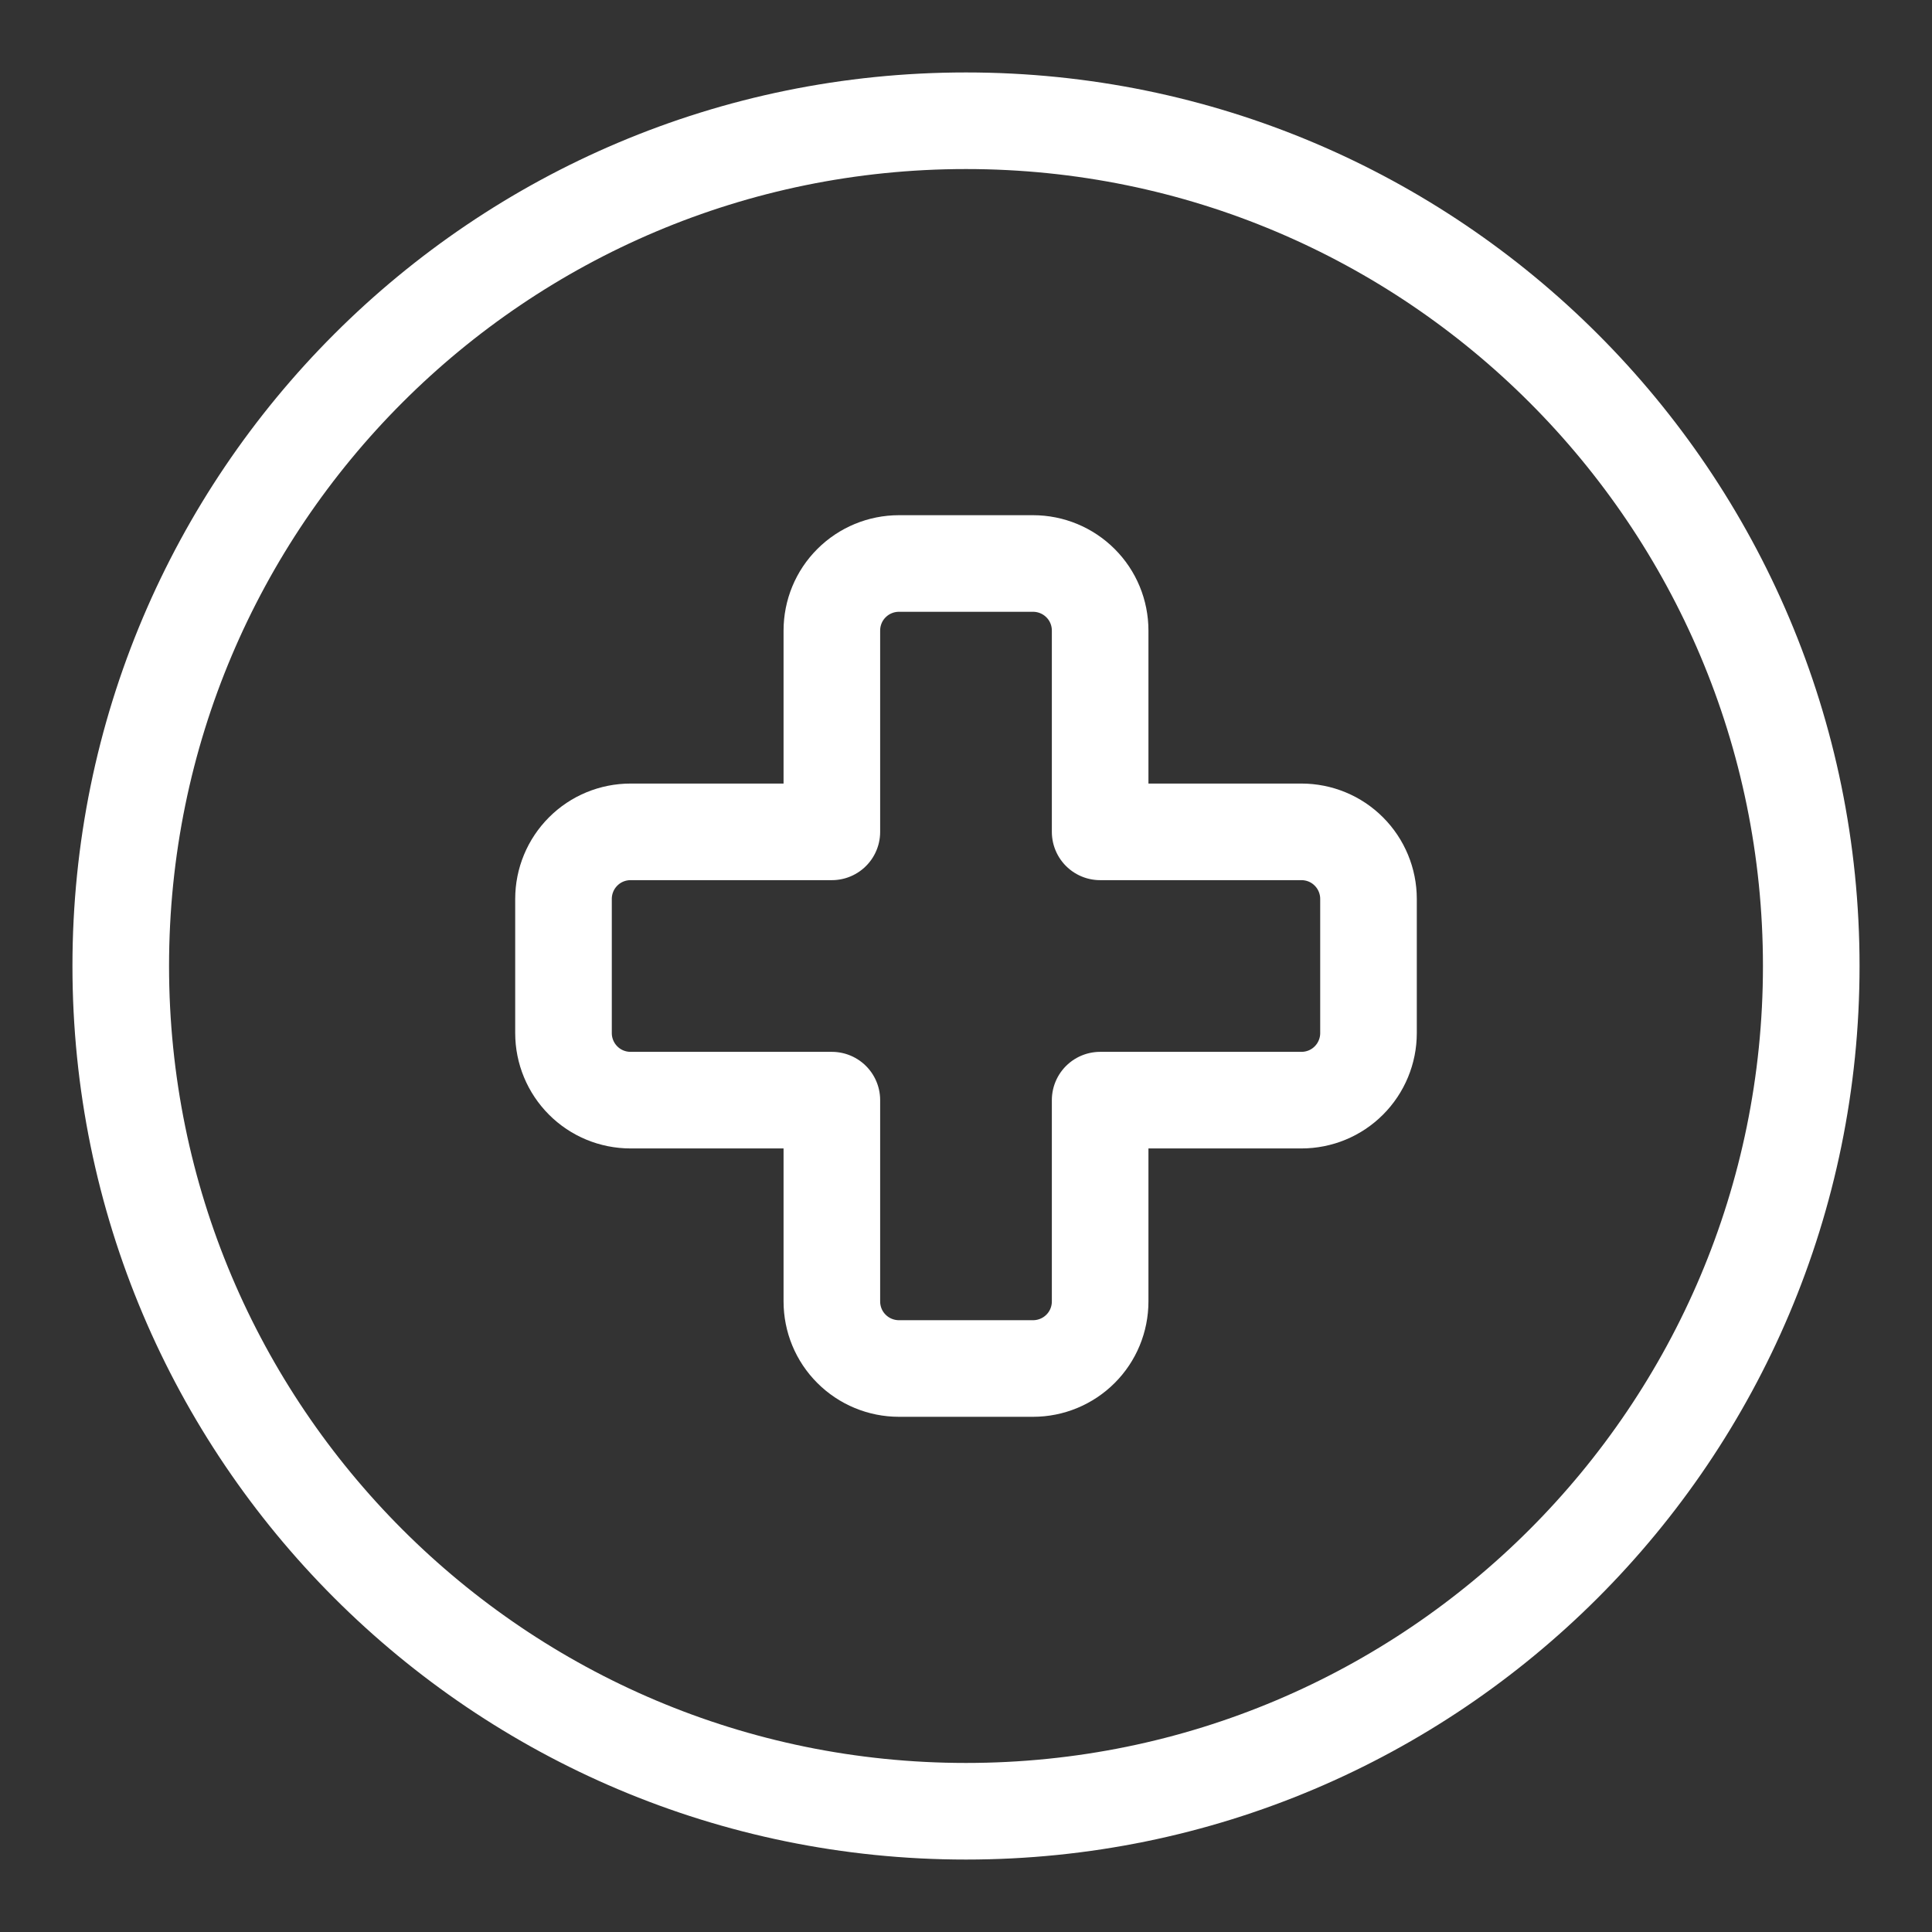
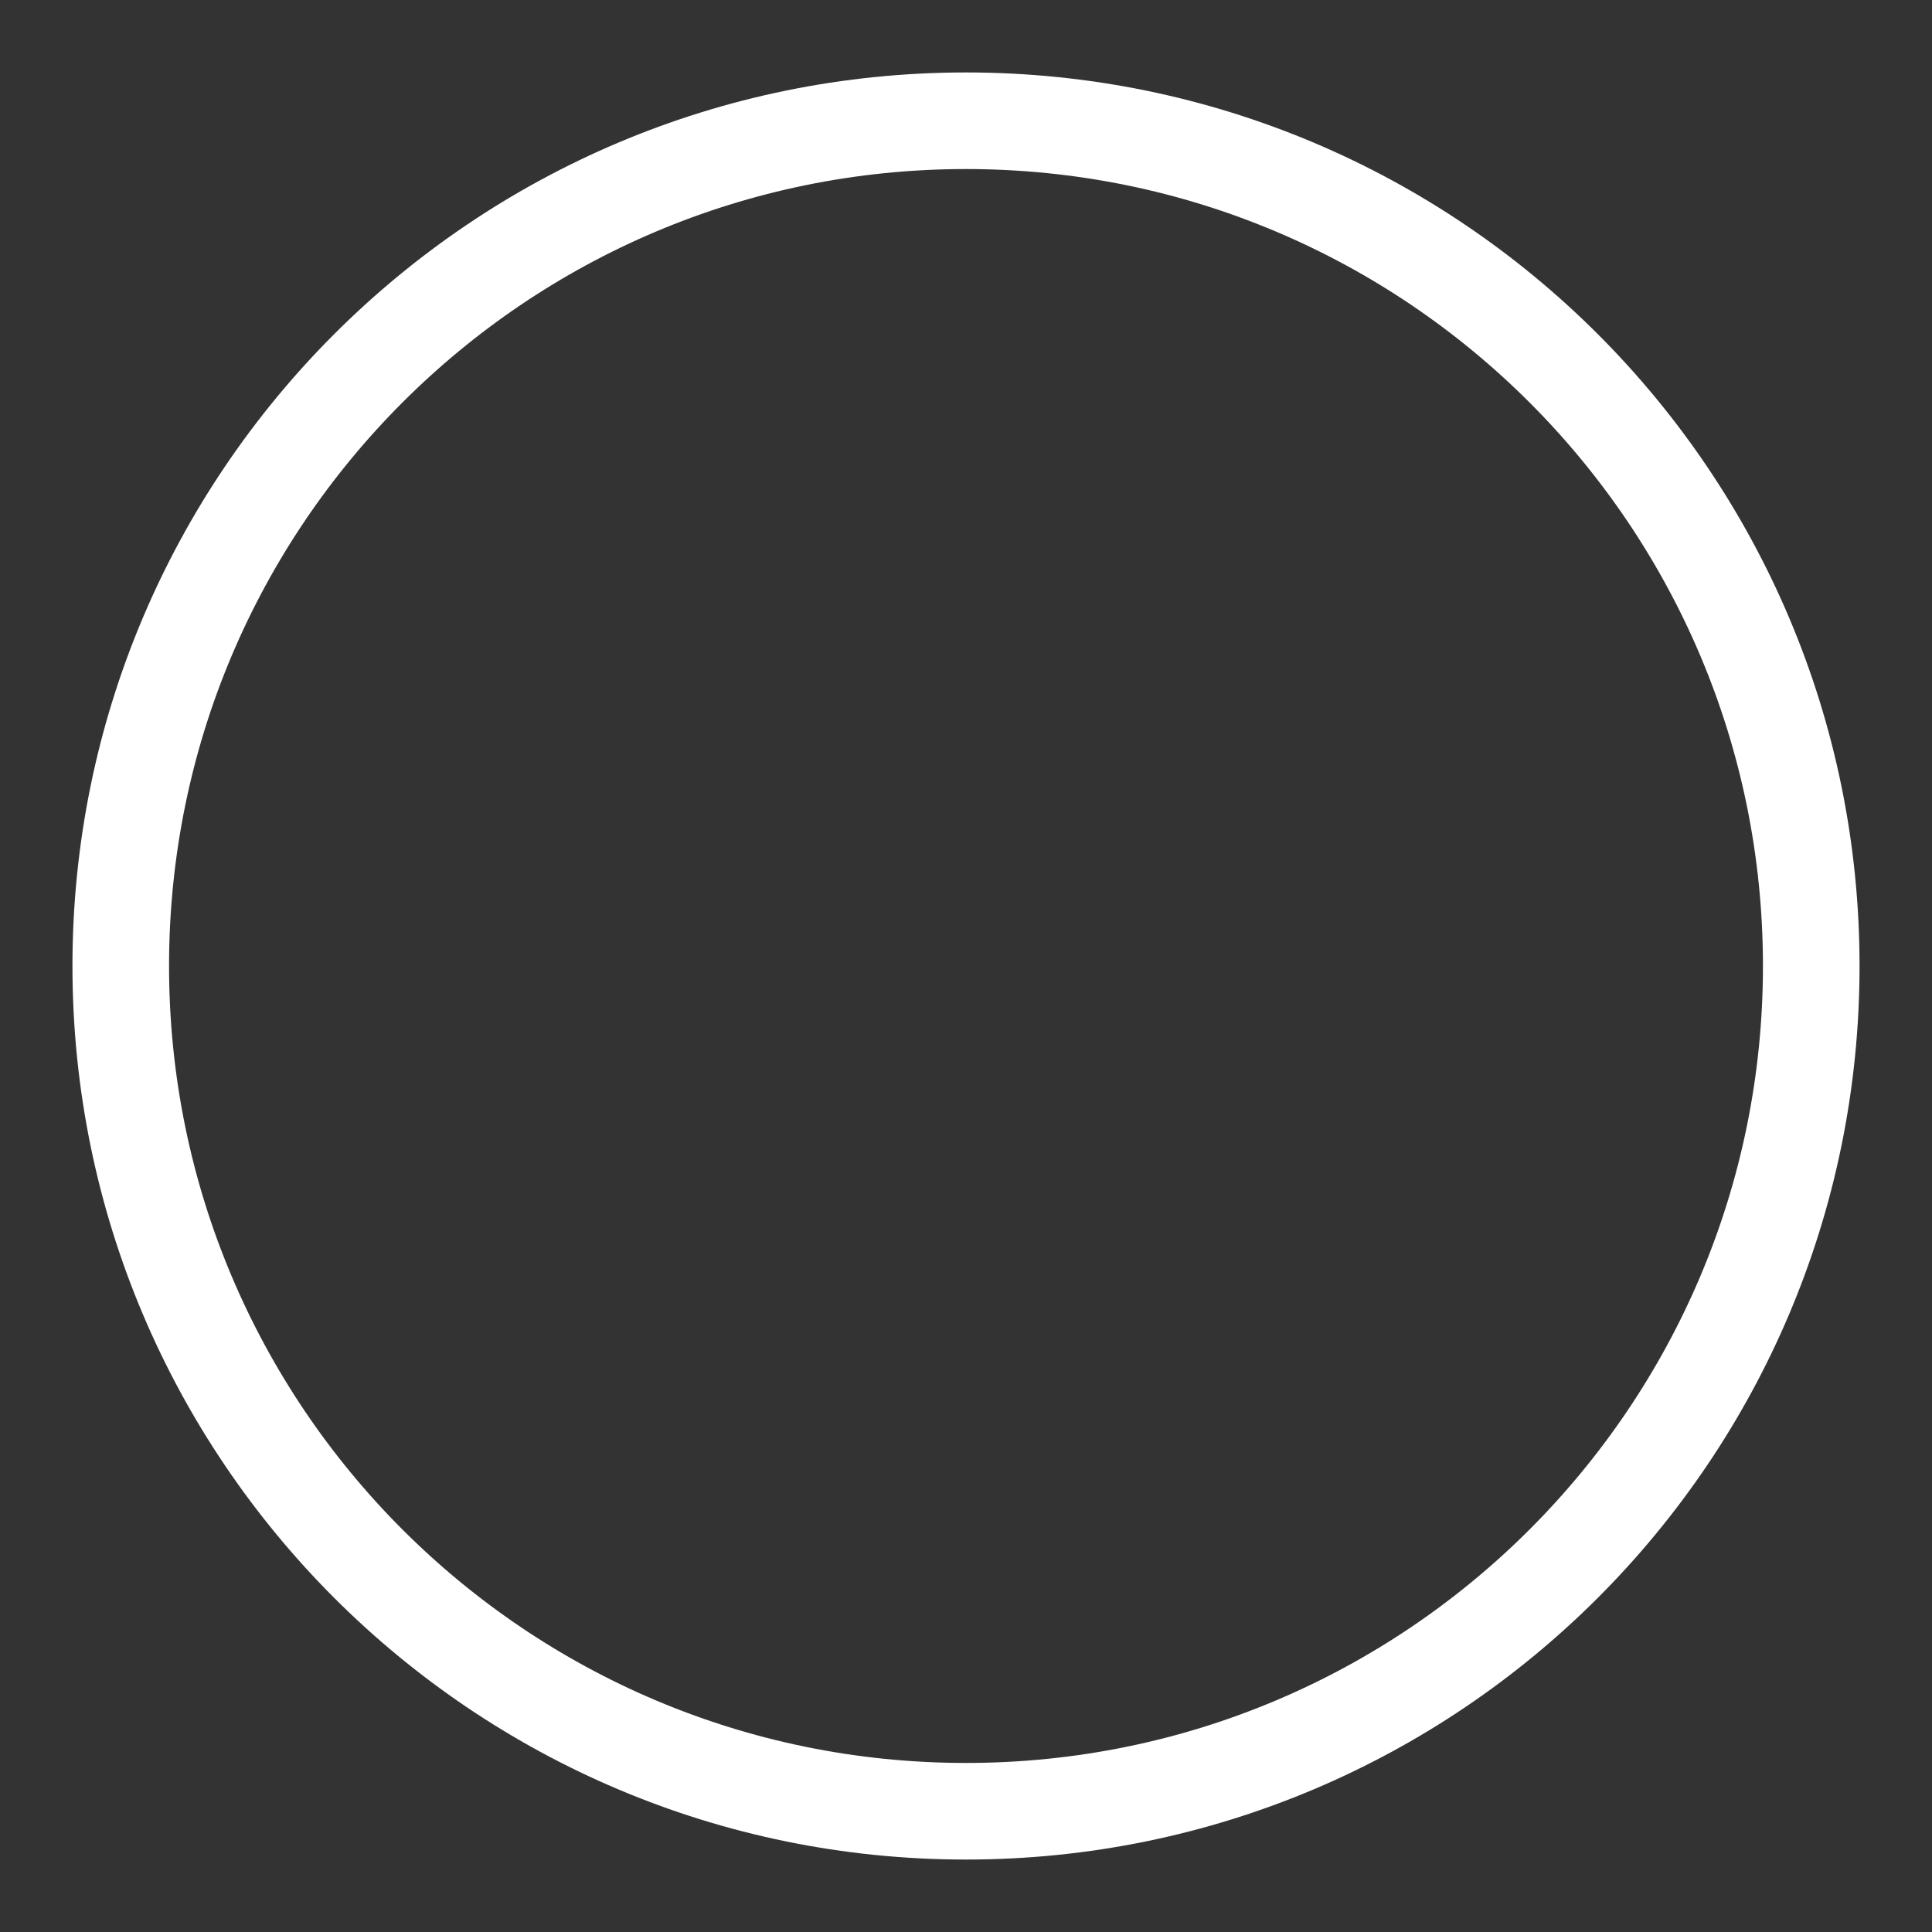
<svg xmlns="http://www.w3.org/2000/svg" width="30" height="30" viewBox="0 0 30 30" fill="none">
  <rect x="0" y="0" width="30" height="30" fill="#333333" stroke="none" />
  <path d="M15 28.125C22.249 28.125 28.125 22.249 28.125 15C28.125 7.751 22.249 1.875 15 1.875C7.751 1.875 1.875 7.751 1.875 15C1.875 22.249 7.751 28.125 15 28.125Z" stroke="white" stroke-width="1.5" stroke-linecap="round" stroke-linejoin="round" />
-   <path d="M21.25 13.958C21.25 13.682 21.14 13.417 20.945 13.222C20.75 13.026 20.485 12.917 20.208 12.917H17.083V9.792C17.083 9.515 16.974 9.25 16.778 9.055C16.583 8.86 16.318 8.75 16.042 8.75H13.958C13.682 8.75 13.417 8.86 13.222 9.055C13.026 9.25 12.917 9.515 12.917 9.792V12.917H9.792C9.515 12.917 9.25 13.026 9.055 13.222C8.86 13.417 8.75 13.682 8.75 13.958V16.042C8.75 16.318 8.86 16.583 9.055 16.778C9.25 16.974 9.515 17.083 9.792 17.083H12.917V20.208C12.917 20.485 13.026 20.75 13.222 20.945C13.417 21.14 13.682 21.25 13.958 21.25H16.042C16.318 21.25 16.583 21.14 16.778 20.945C16.974 20.75 17.083 20.485 17.083 20.208V17.083H20.208C20.485 17.083 20.75 16.974 20.945 16.778C21.14 16.583 21.25 16.318 21.25 16.042V13.958Z" stroke="white" stroke-width="1.5" stroke-linecap="round" stroke-linejoin="round" />
</svg>